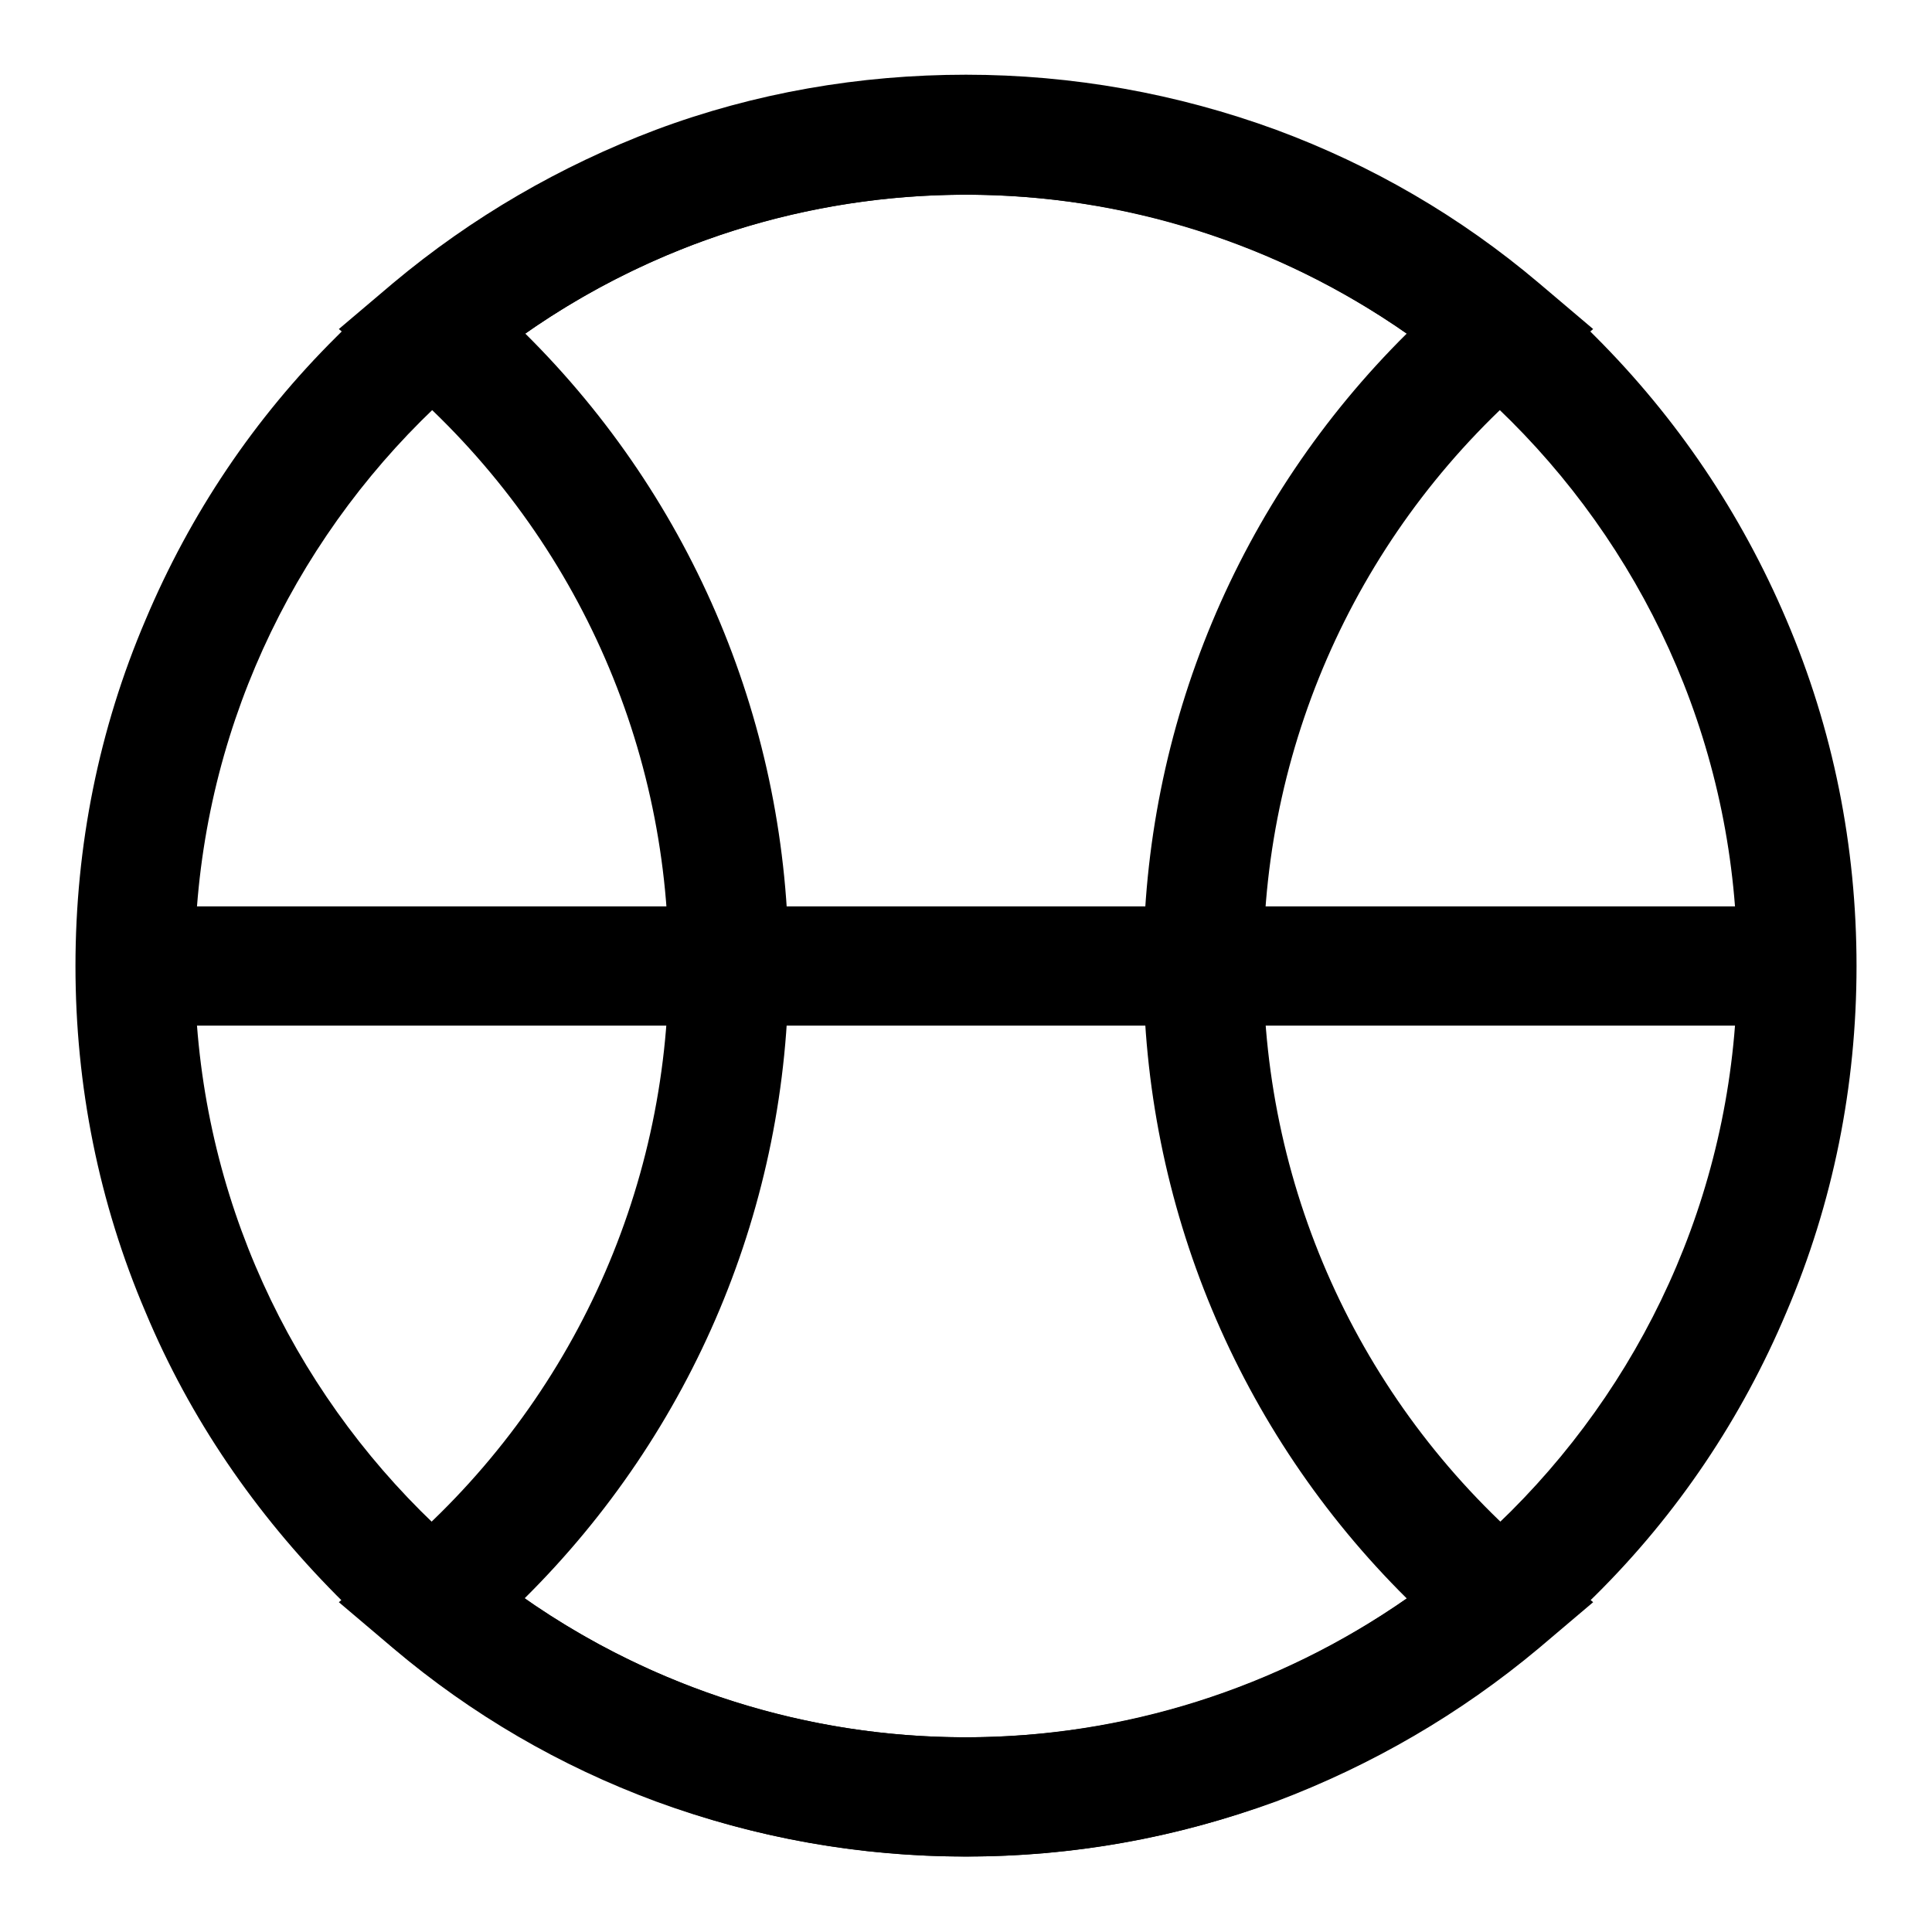
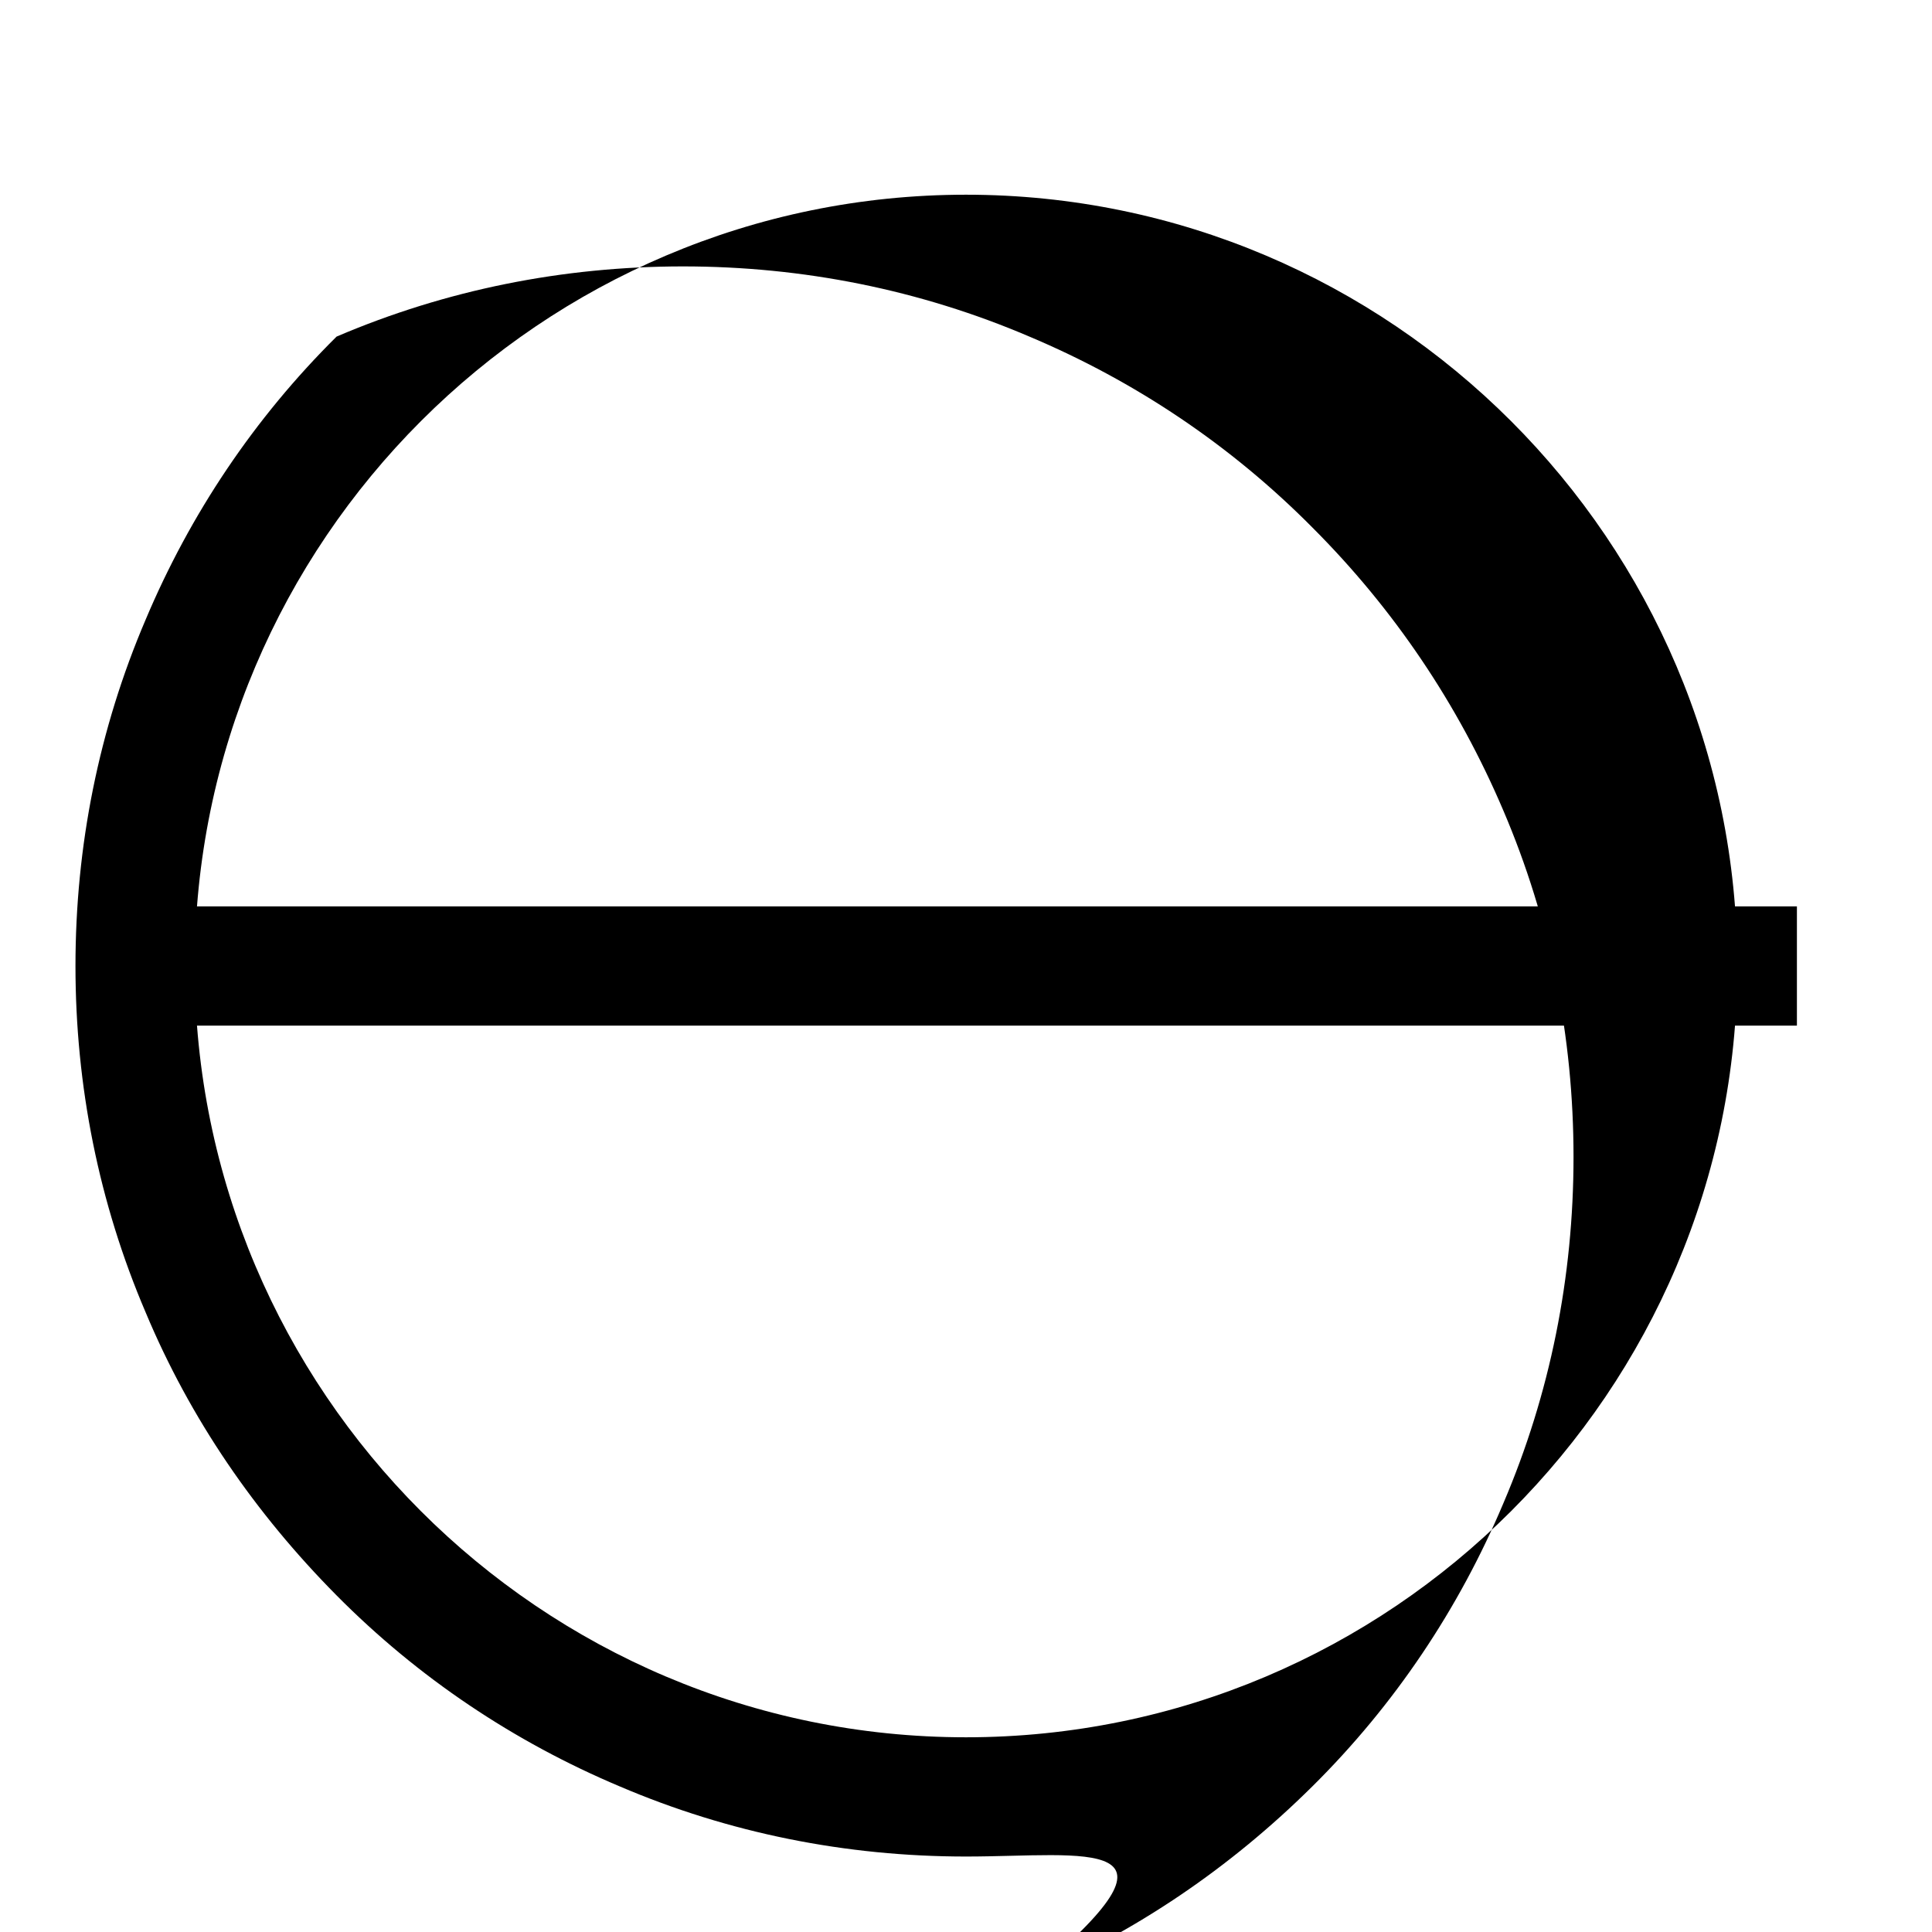
<svg xmlns="http://www.w3.org/2000/svg" version="1.1" x="0px" y="0px" viewBox="0 0 256 256" enable-background="new 0 0 256 256" xml:space="preserve">
  <g>
-     <path fill="#000000" d="M128,246c-15.9,0-31.4-3.1-45.9-9.3c-14-5.9-26.7-14.4-37.5-25.3S25.2,188,19.3,173.9 c-6.2-14.5-9.3-30-9.3-45.9c0-15.9,3.1-31.4,9.3-45.9c5.9-14,14.4-26.7,25.3-37.5C55.4,33.7,68,25.2,82.1,19.3 c14.5-6.2,30-9.3,45.9-9.3s31.4,3.1,45.9,9.3c14,5.9,26.7,14.4,37.5,25.3c10.8,10.8,19.3,23.4,25.3,37.5c6.2,14.5,9.3,30,9.3,45.9 c0,15.9-3.1,31.4-9.3,45.9c-5.9,14-14.4,26.7-25.3,37.5c-10.9,10.8-23.4,19.3-37.5,25.3C159.4,242.9,143.9,246,128,246L128,246z  M128,25.8C71.7,25.8,25.8,71.7,25.8,128c0,56.3,45.8,102.2,102.2,102.2c56.3,0,102.2-45.8,102.2-102.2 C230.2,71.7,184.3,25.8,128,25.8z" />
-     <path fill="#000000" d="M128,246c-14.1,0-28-2.5-41.1-7.3c-12.7-4.7-24.4-11.5-34.8-20.3l-7.2-6.1l7.2-6.1 c23.2-19.5,36.5-48,36.5-78.3S75.3,69.2,52.1,49.7l-7.2-6.1l7.2-6.1c10.4-8.7,22.1-15.5,34.8-20.3c13.1-4.9,27-7.3,41.1-7.3 s28,2.5,41.1,7.3c12.7,4.7,24.4,11.5,34.8,20.3l7.2,6.1l-7.2,6.1c-23.2,19.5-36.5,48-36.5,78.2c0,30.3,13.3,58.8,36.5,78.3l7.2,6.1 l-7.2,6.1c-10.4,8.7-22.1,15.5-34.8,20.3C155.9,243.5,142.1,246,128,246z M69.5,211.8c17.1,11.9,37.5,18.4,58.4,18.4 c21,0,41.4-6.5,58.5-18.4c-22.3-22.1-34.9-52.1-34.9-83.8c0-31.7,12.6-61.7,34.9-83.8c-17.1-11.9-37.5-18.4-58.4-18.4 c-21,0-41.4,6.5-58.4,18.4c22.3,22.1,34.9,52.1,34.9,83.8C104.5,159.7,91.8,189.7,69.5,211.8z" />
+     <path fill="#000000" d="M128,246c-15.9,0-31.4-3.1-45.9-9.3c-14-5.9-26.7-14.4-37.5-25.3S25.2,188,19.3,173.9 c-6.2-14.5-9.3-30-9.3-45.9c0-15.9,3.1-31.4,9.3-45.9c5.9-14,14.4-26.7,25.3-37.5c14.5-6.2,30-9.3,45.9-9.3s31.4,3.1,45.9,9.3c14,5.9,26.7,14.4,37.5,25.3c10.8,10.8,19.3,23.4,25.3,37.5c6.2,14.5,9.3,30,9.3,45.9 c0,15.9-3.1,31.4-9.3,45.9c-5.9,14-14.4,26.7-25.3,37.5c-10.9,10.8-23.4,19.3-37.5,25.3C159.4,242.9,143.9,246,128,246L128,246z  M128,25.8C71.7,25.8,25.8,71.7,25.8,128c0,56.3,45.8,102.2,102.2,102.2c56.3,0,102.2-45.8,102.2-102.2 C230.2,71.7,184.3,25.8,128,25.8z" />
    <path fill="#000000" d="M17.9,120.1h220.2v15.8H17.9V120.1z" />
  </g>
</svg>